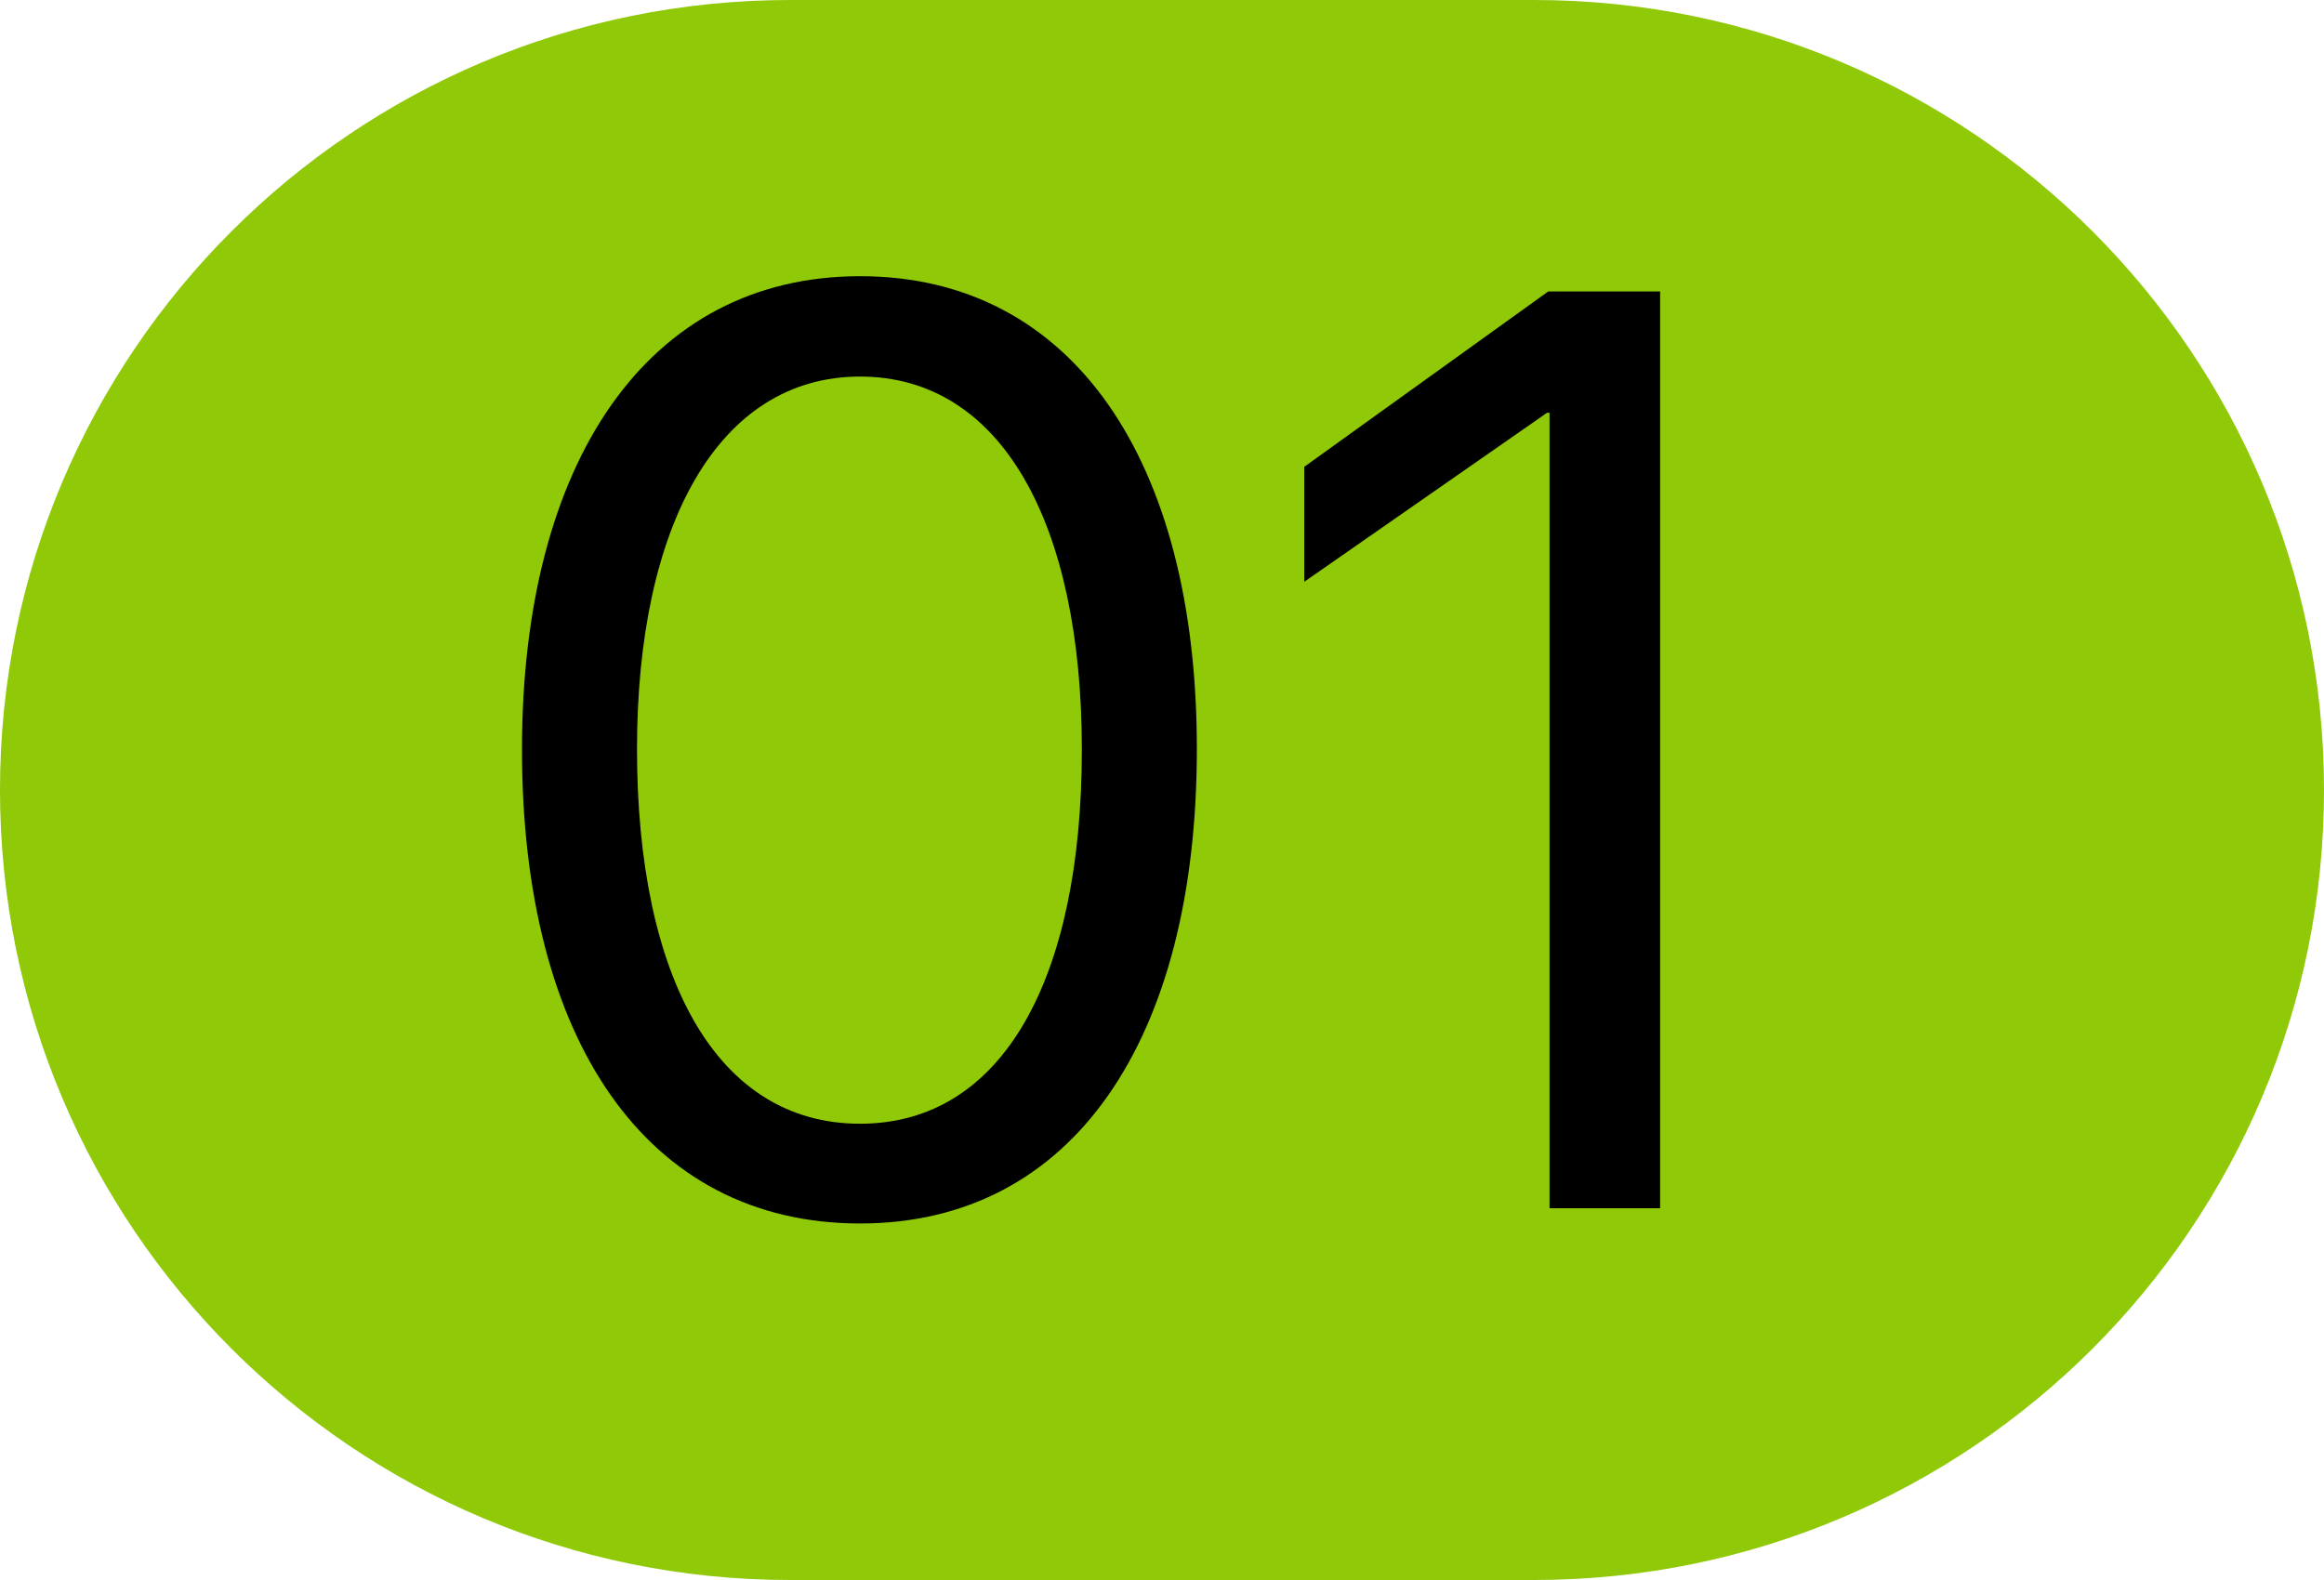
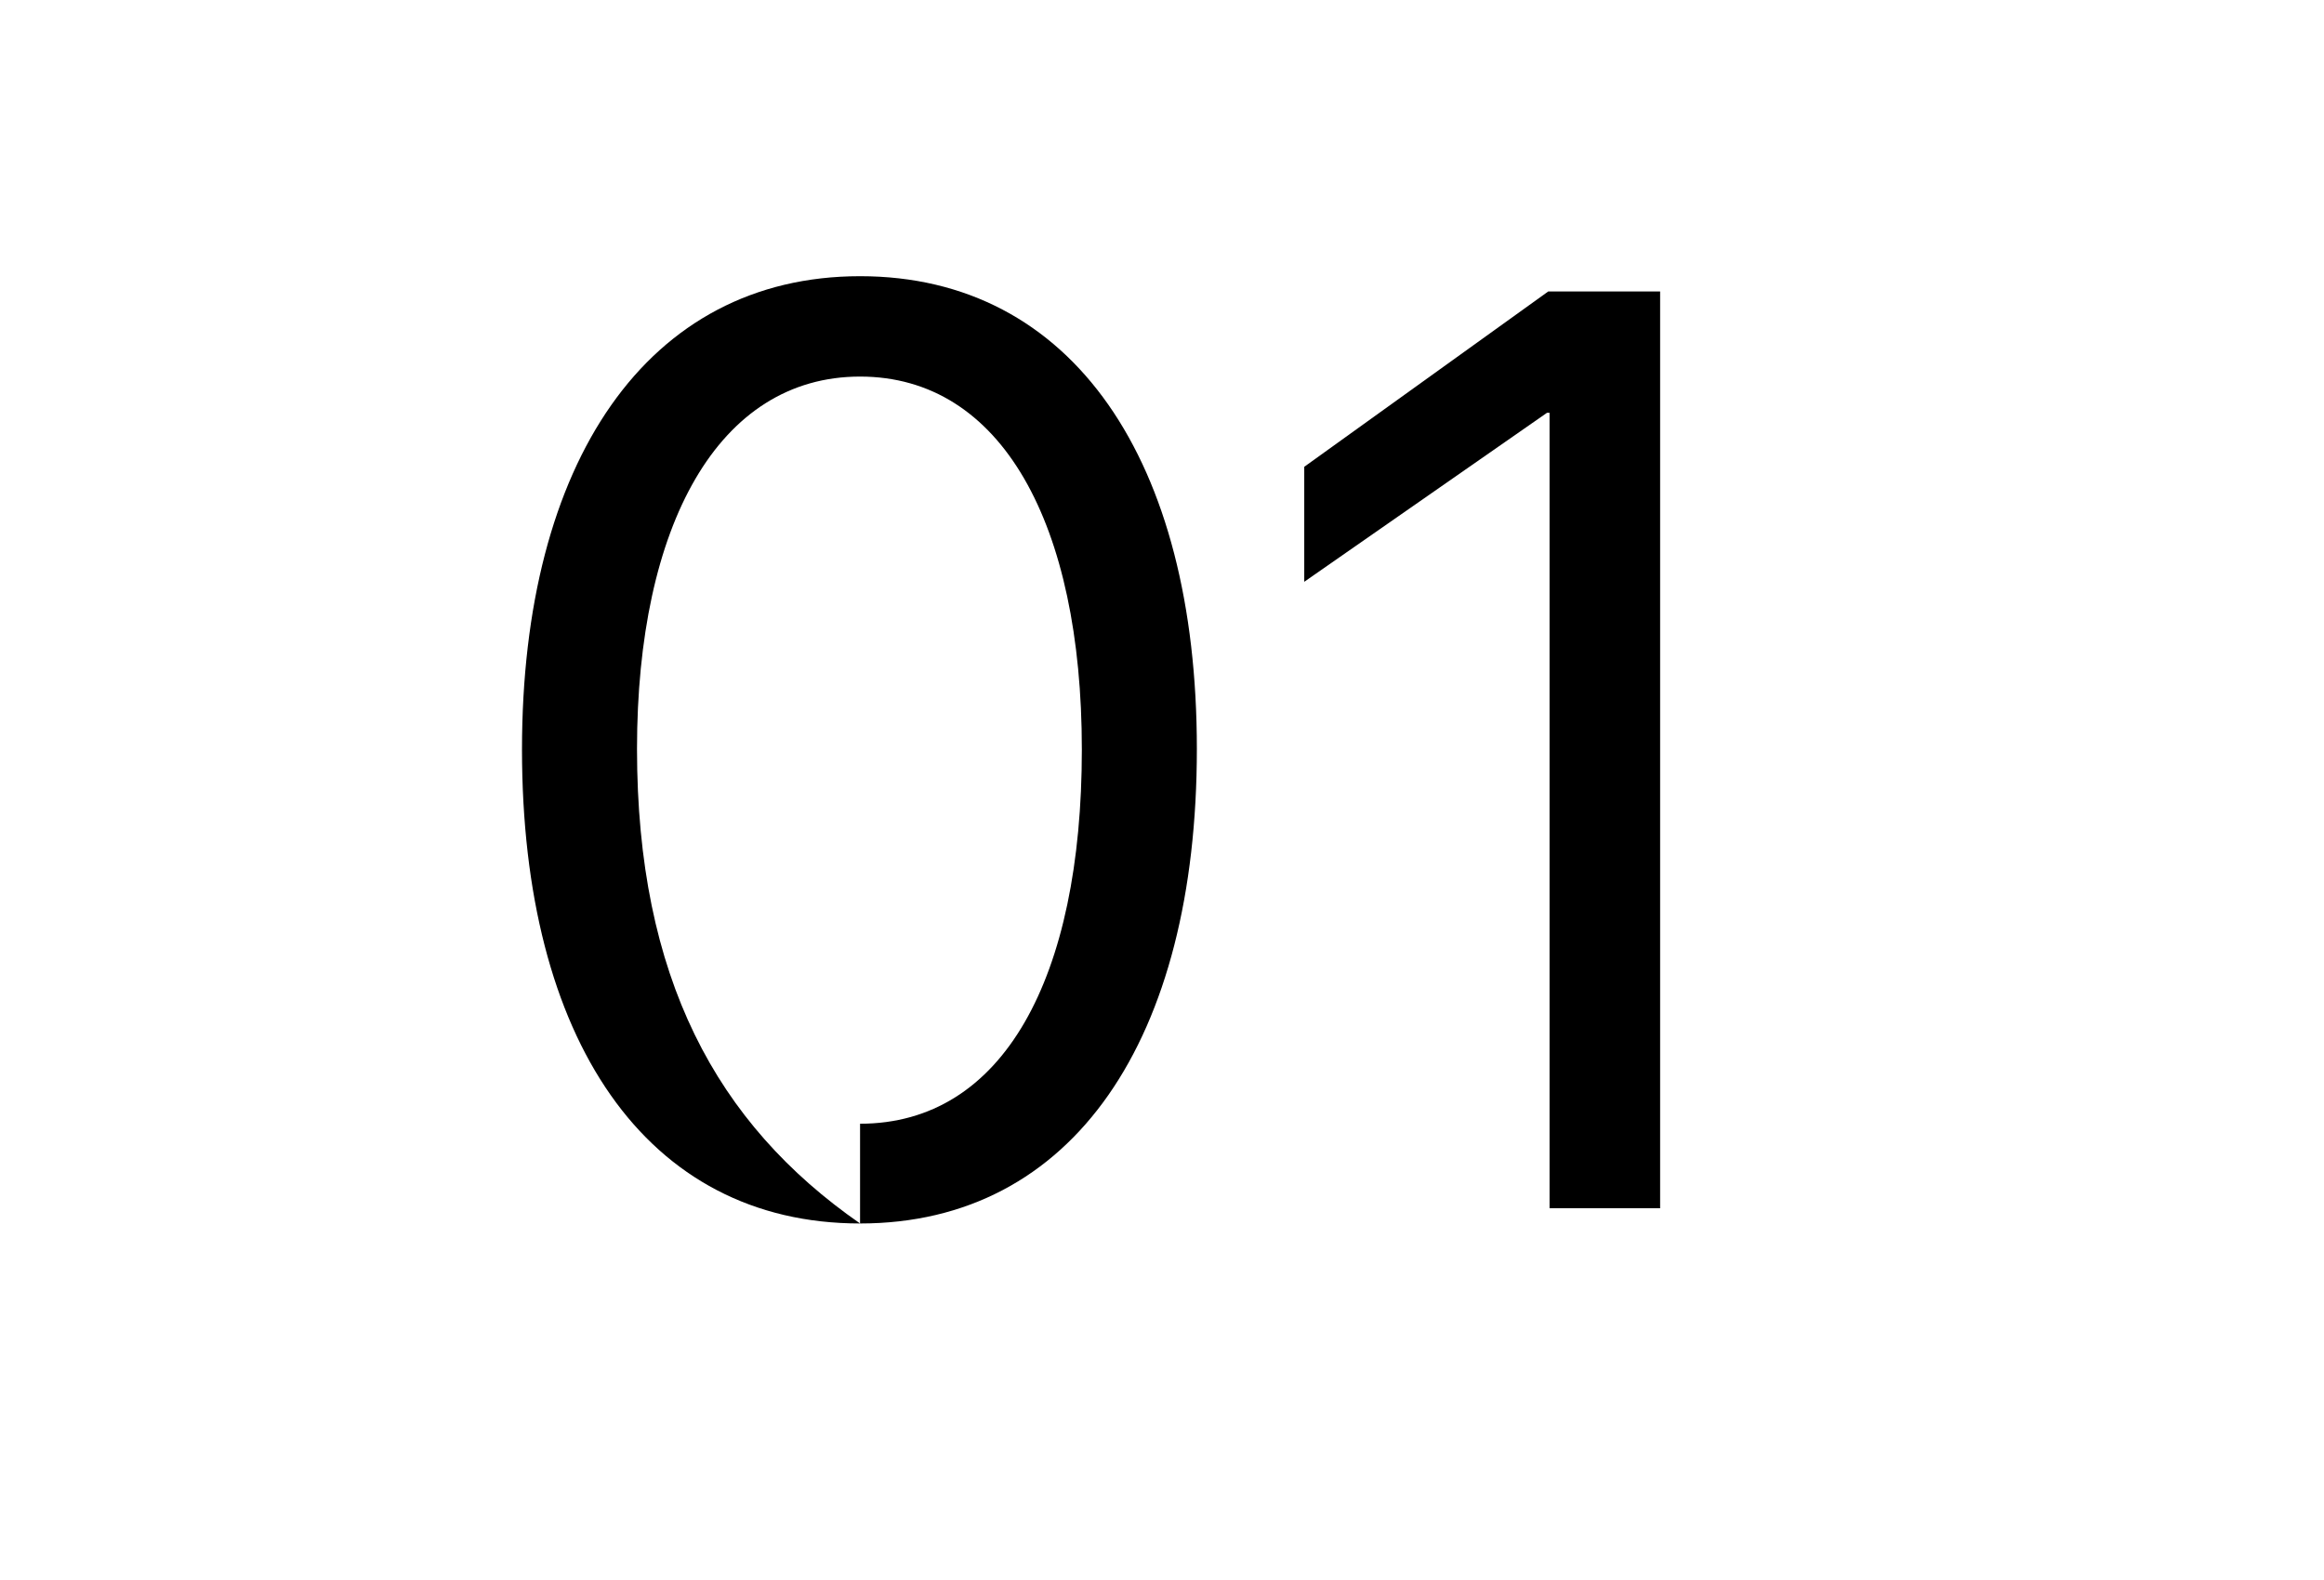
<svg xmlns="http://www.w3.org/2000/svg" width="100" height="68" viewBox="0 0 100 68" fill="none">
-   <path d="M0 34C0 15.222 15.222 0 34 0H66C84.778 0 100 15.222 100 34C100 52.778 84.778 68 66 68H34C15.222 68 0 52.778 0 34Z" fill="#8FC908" />
-   <path d="M37.008 52.656C46.195 52.656 51.5 44.699 51.5 32.23C51.5 19.844 46.168 11.887 37.008 11.887C27.848 11.887 22.461 19.898 22.461 32.258C22.461 44.727 27.793 52.656 37.008 52.656ZM37.008 48.363C30.828 48.363 27.41 42.074 27.41 32.23C27.41 22.605 30.91 16.207 37.008 16.207C43.105 16.207 46.551 22.551 46.551 32.258C46.551 42.102 43.16 48.363 37.008 48.363Z" fill="black" />
+   <path d="M37.008 52.656C46.195 52.656 51.5 44.699 51.5 32.23C51.5 19.844 46.168 11.887 37.008 11.887C27.848 11.887 22.461 19.898 22.461 32.258C22.461 44.727 27.793 52.656 37.008 52.656ZC30.828 48.363 27.41 42.074 27.41 32.23C27.41 22.605 30.91 16.207 37.008 16.207C43.105 16.207 46.551 22.551 46.551 32.258C46.551 42.102 43.16 48.363 37.008 48.363Z" fill="black" />
  <path d="M66.676 52H71.434V12.543H66.621L56.121 20.09V25.039L66.566 17.766H66.676V52Z" fill="black" />
</svg>